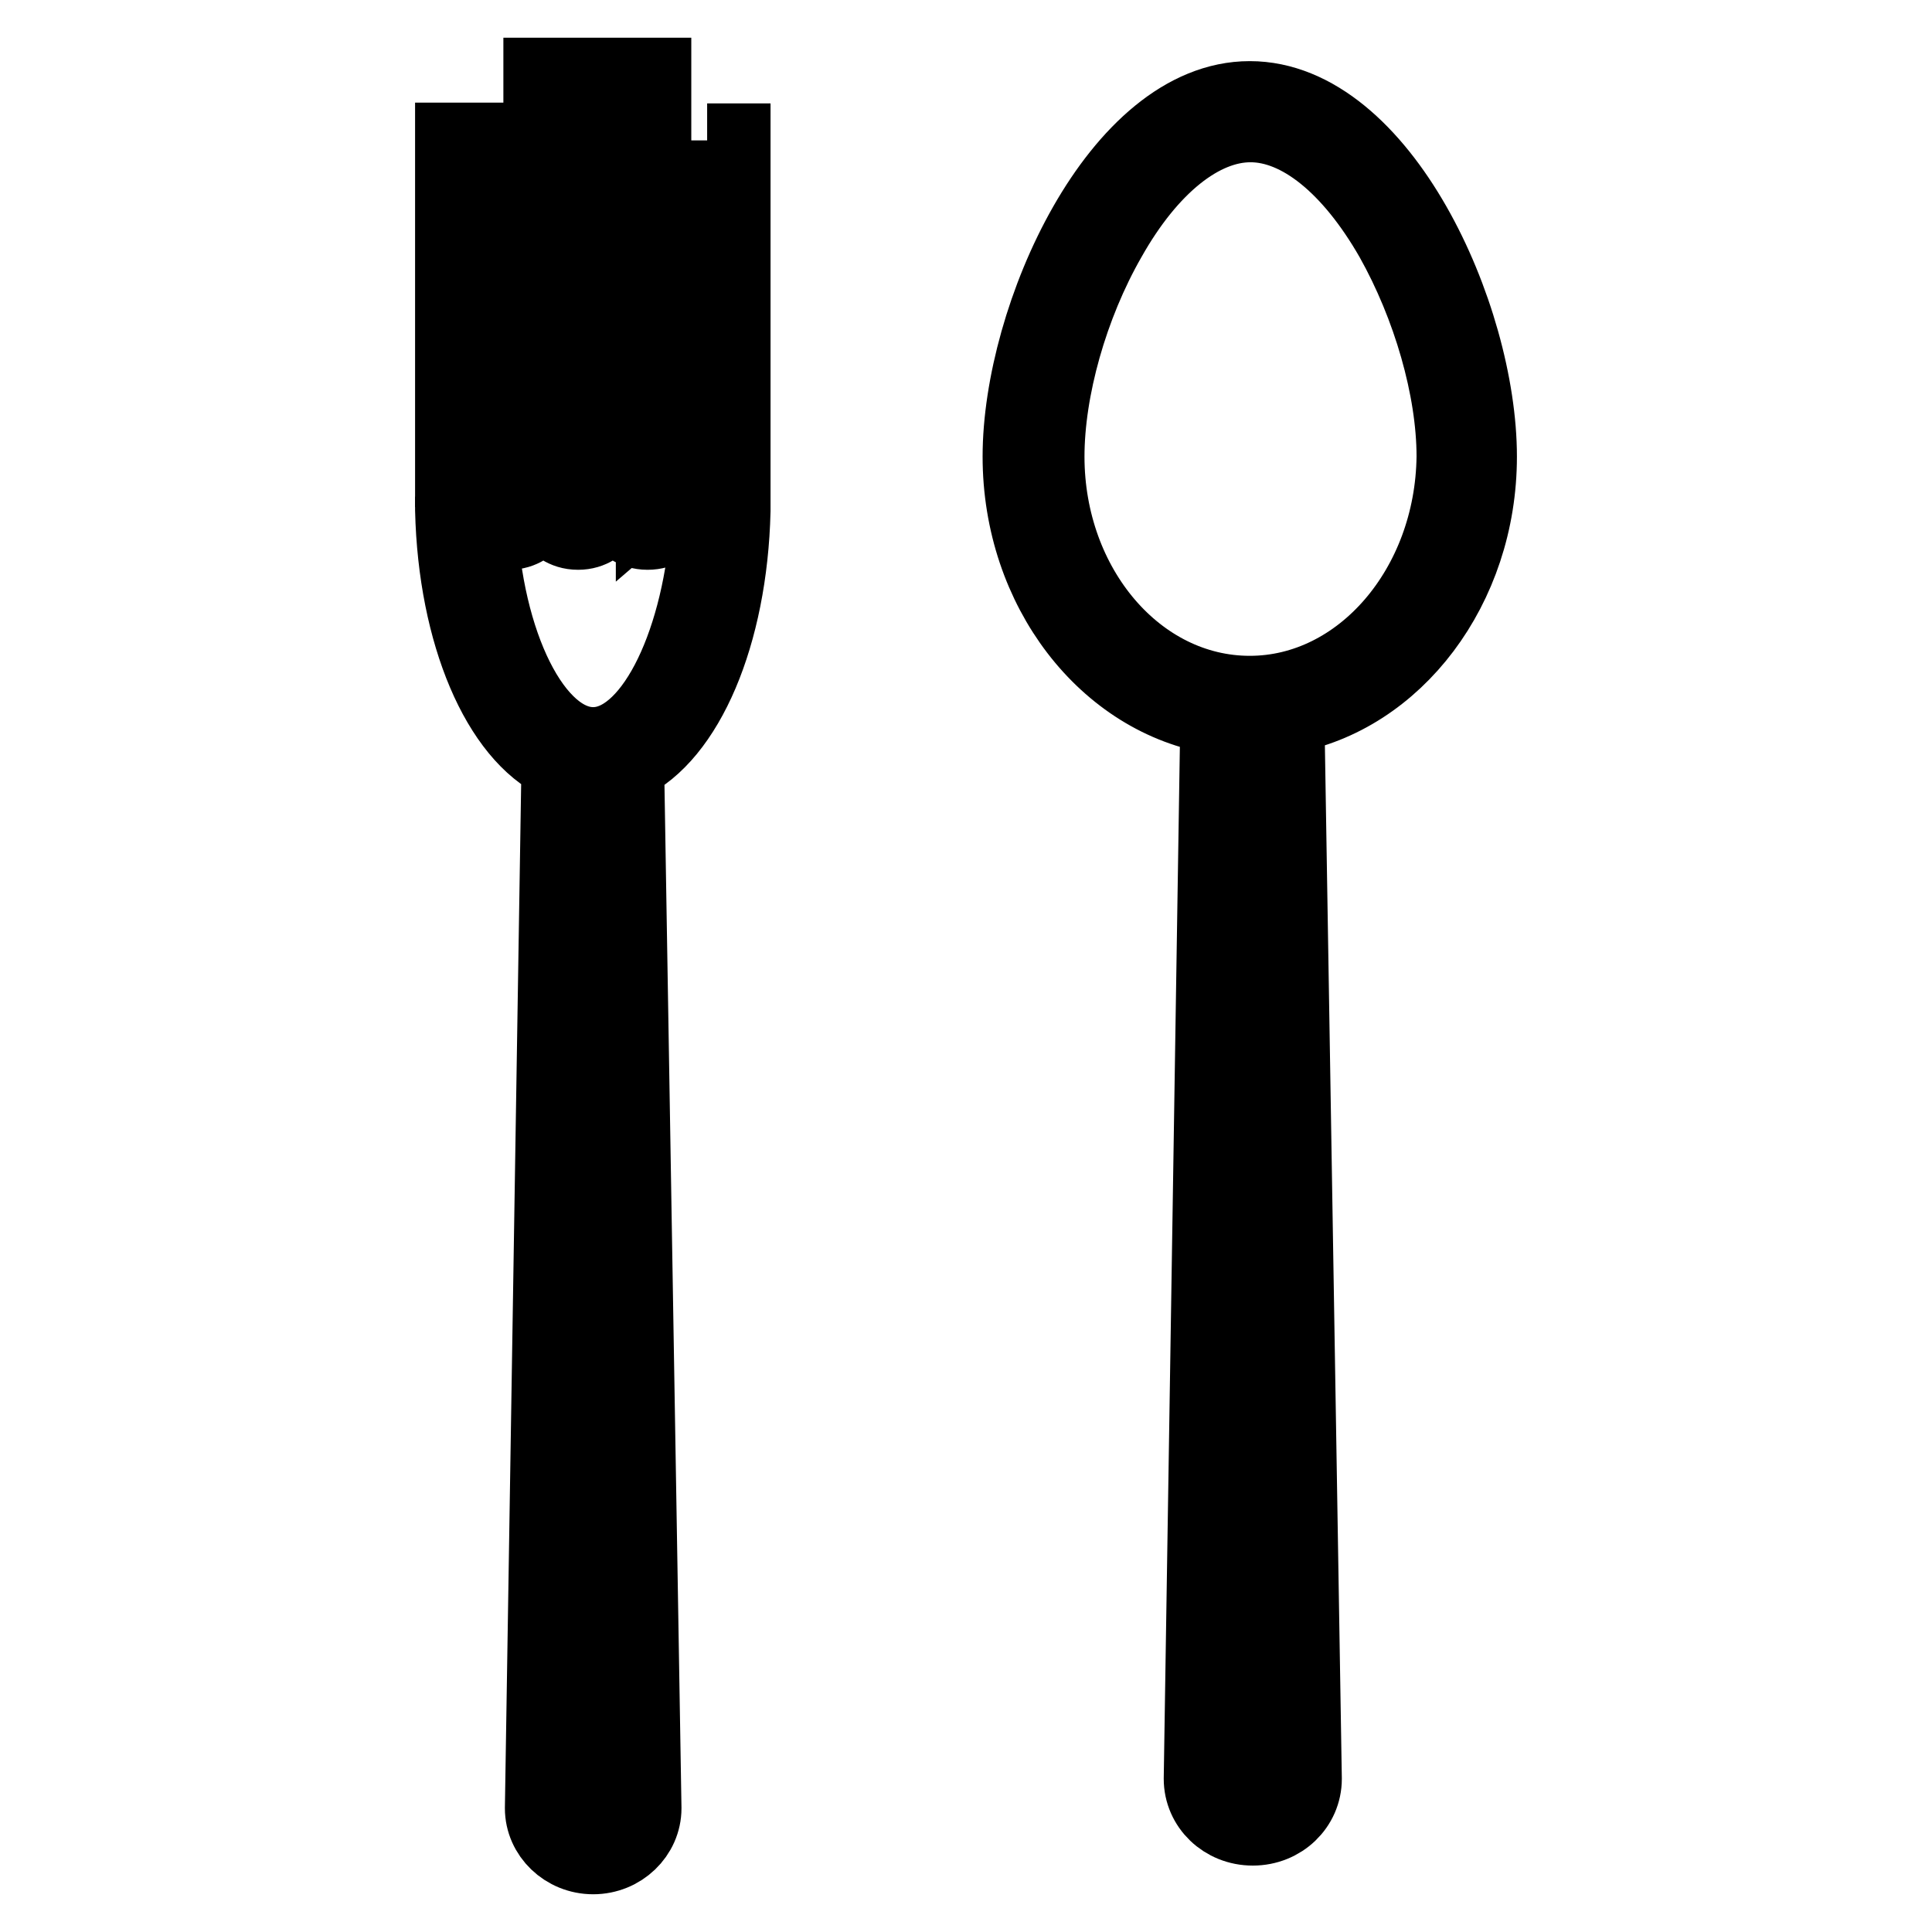
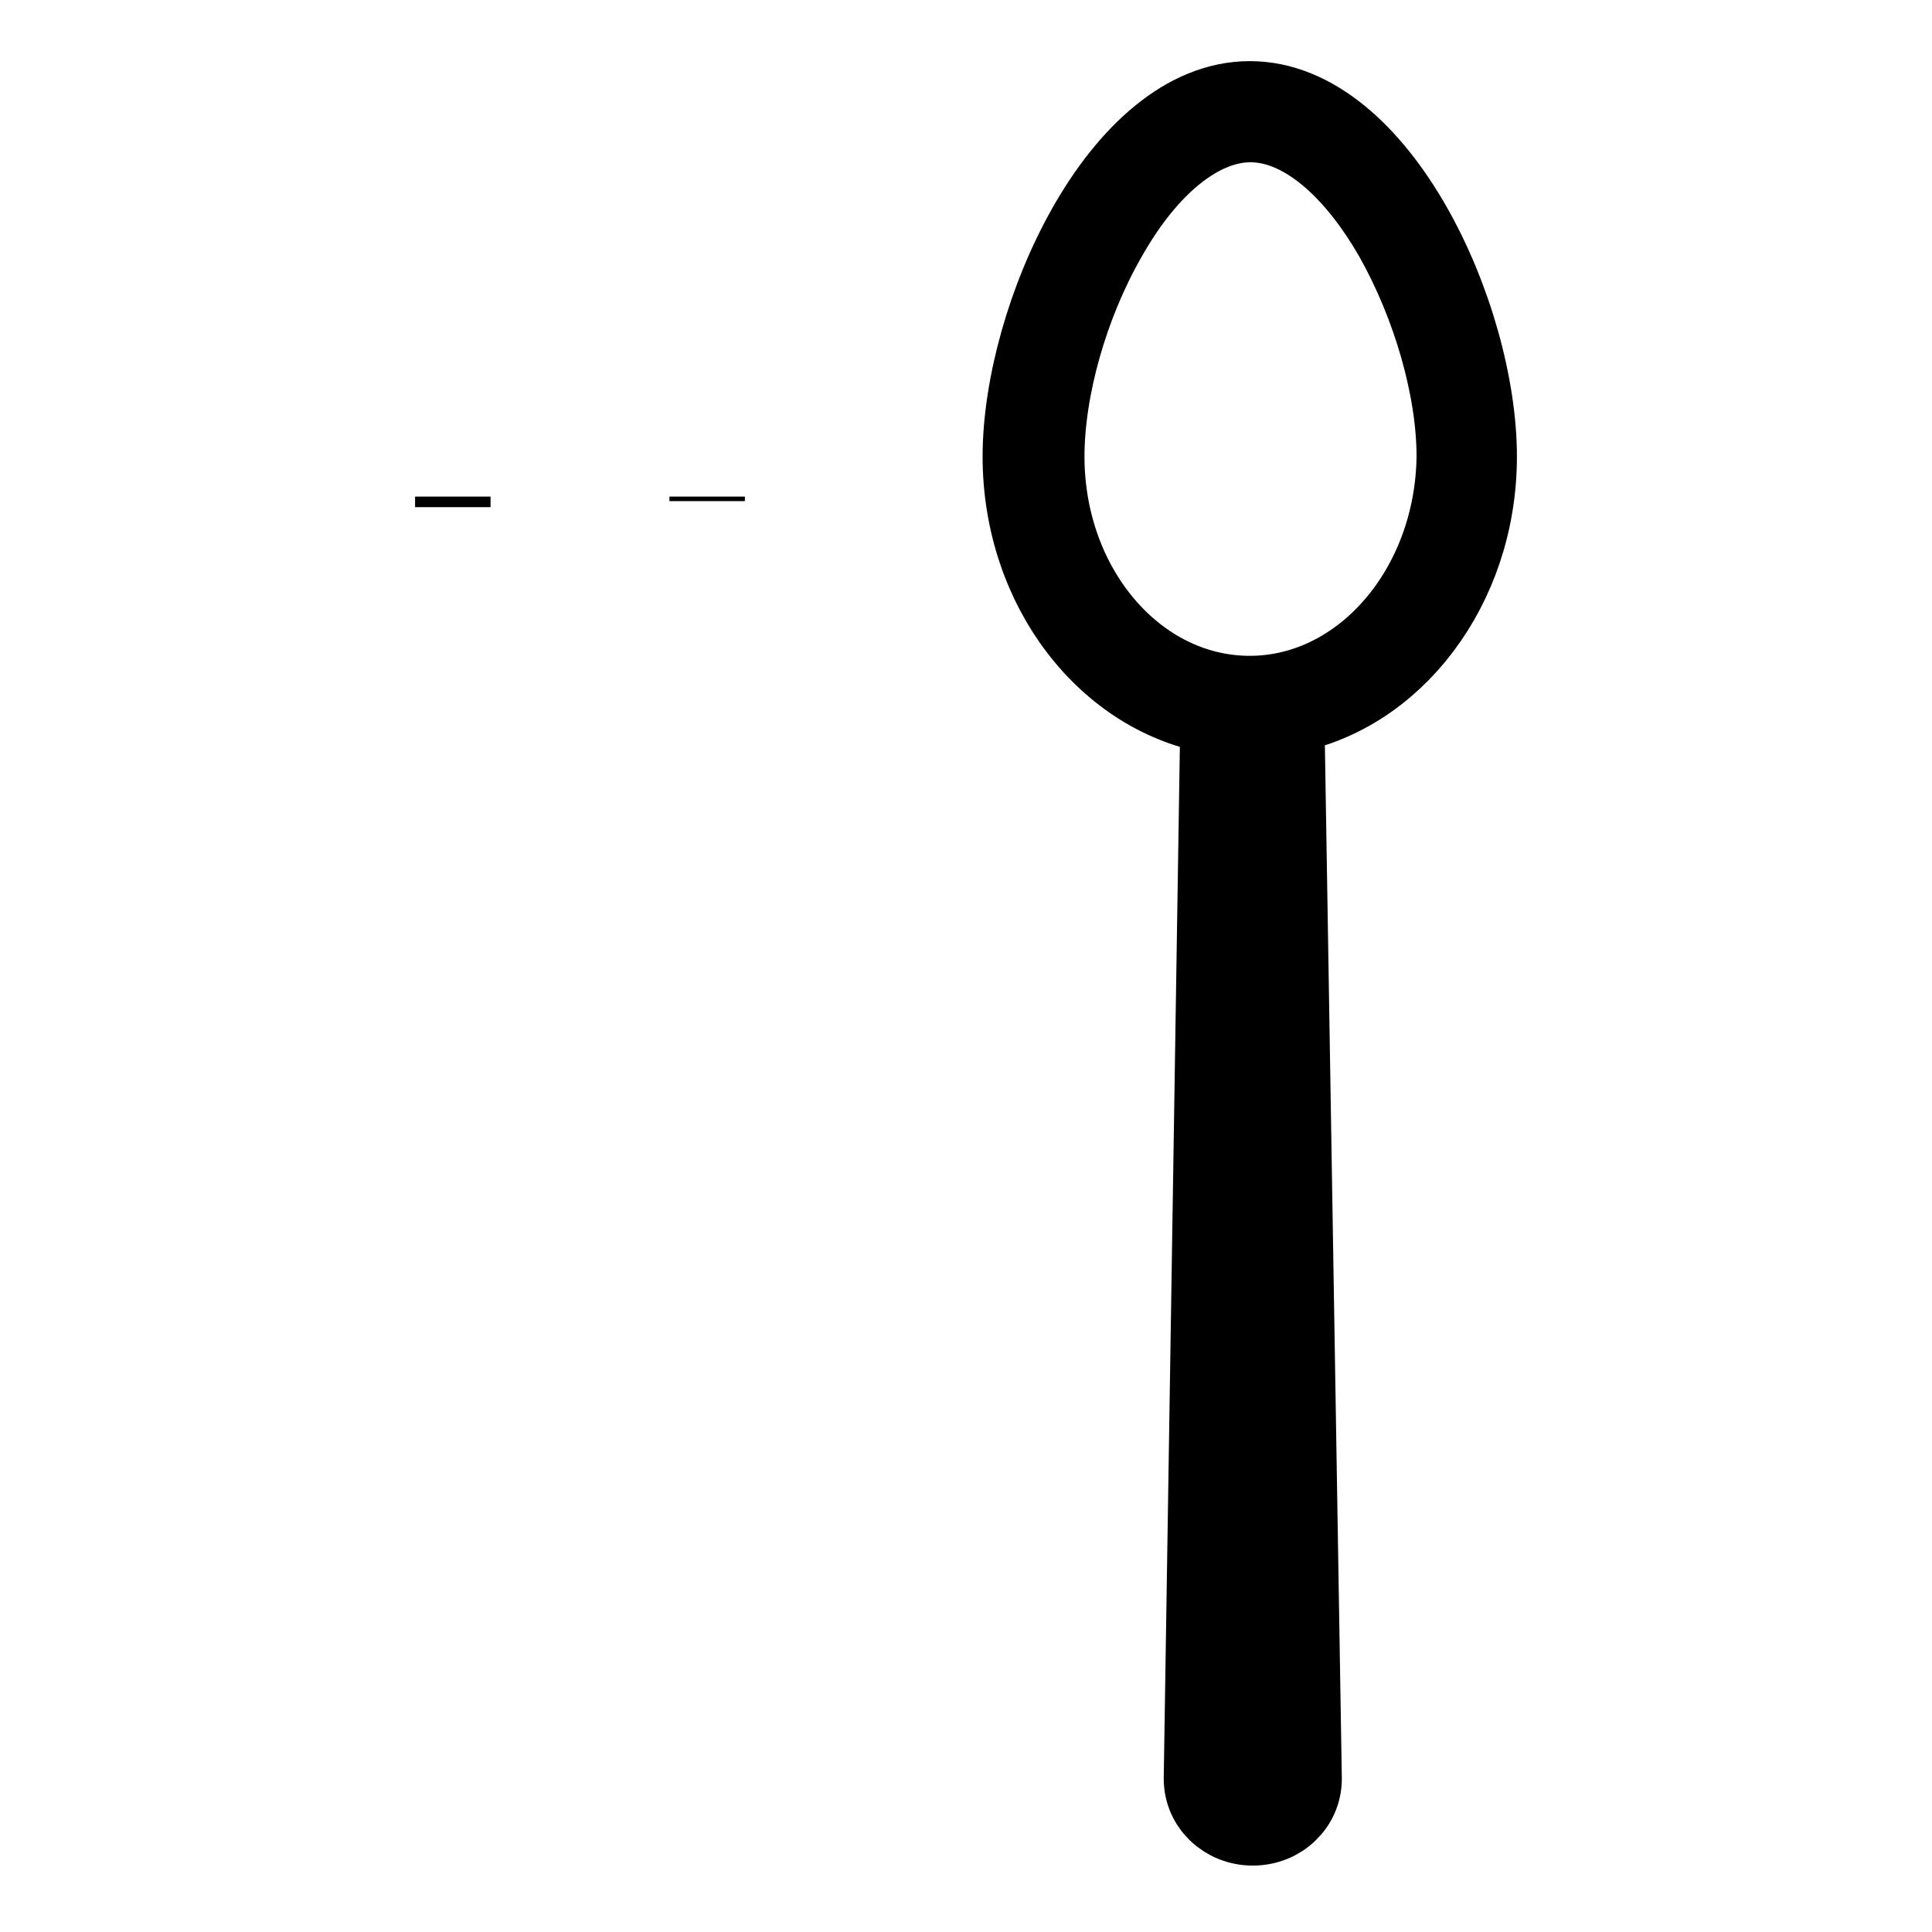
<svg xmlns="http://www.w3.org/2000/svg" version="1.1" x="0px" y="0px" viewBox="0 0 256 256" enable-background="new 0 0 256 256" xml:space="preserve">
  <g>
    <path stroke-width="10" fill-opacity="0" stroke="#000000" d="M196,60.5c0-18.7-13.1-47.4-30.4-47.4s-30.4,28.8-30.4,47.4c0,17.6,11.4,32.2,26.2,34.5l-2.2,140.7 c0,3.6,3,6.5,6.8,6.5s6.8-2.9,6.8-6.5l-2.3-140.2c0-0.2,0-0.4-0.1-0.6C184.8,92.4,196,77.9,196,60.5L196,60.5z M169.2,235.7 c0,1.7-1.5,3-3.3,3s-3.3-1.4-3.3-3l2.2-140.4h0.8c0.4,0,0.9,0,1.3,0v0.2L169.2,235.7z M165.6,91.9c-14.9,0-26.9-14.1-26.9-31.4 c0-8.9,3.1-20,8.2-28.9c5.4-9.6,12.3-15.1,18.8-15.1c6.5,0,13.3,5.5,18.8,15.1c5,8.9,8.2,19.9,8.2,28.9 C192.5,77.8,180.4,91.9,165.6,91.9L165.6,91.9z M60,65.8v1.4C60,66.8,60,66.3,60,65.8z M93.7,65.8v0.6l0,0 C93.7,66.2,93.7,66,93.7,65.8z" />
-     <path stroke-width="10" fill-opacity="0" stroke="#000000" d="M93.7,18.6v47.8l0,0l-0.1-0.1c-0.6-0.6-1.6-1.7-3.5-1.7c-1.8,0-2.8,1-3.5,1.6V10h-3.4v55.3 c-0.6-0.3-1.3-0.6-2.2-0.6c-1.8,0-2.8,1-3.5,1.7C77,66.9,76.9,67,76.5,67c-0.4,0-0.5-0.1-1.1-0.6l-0.3-0.3V10h-3.4v54.7 c-1.7,0.1-2.6,1-3.2,1.6C68,66.9,67.8,67,67.5,67c-0.5,0-1.3-0.6-2-1c-0.7-0.5-1.5-1-2.3-1.2V18.6H60v49 c0.4,16.5,6.2,29.8,14.1,33.5l-2.2,138.5c0,3.5,3,6.4,6.7,6.4c3.7,0,6.7-2.9,6.7-6.4L83,101.3v-0.1c7.9-3.7,13.7-17,14.1-33.5h0 v-49H93.7z M78.6,242.6c-1.8,0-3.3-1.3-3.3-3L77.5,102c0.4,0,0.7,0.1,1.1,0.1c0.3,0,0.7,0,1-0.1l2.2,137.5 C81.8,241.2,80.4,242.6,78.6,242.6z M78.6,98.7c-7.8,0-14.4-13.4-15.1-29.9c0,0,0.1,0.1,0.1,0.1c1.1,0.7,2.4,1.6,3.8,1.6 c1.8,0,2.8-1,3.5-1.7c0.5-0.5,0.7-0.6,1.1-0.6c0.4,0,0.5,0.1,1.1,0.6c0.6,0.6,1.6,1.7,3.5,1.7c1.8,0,2.8-1,3.5-1.7 c0.5-0.5,0.7-0.6,1.1-0.6c0.4,0,0.5,0.1,1.1,0.6c0.6,0.6,1.6,1.7,3.5,1.7c1.9,0,2.8-1,3.5-1.7c0.5-0.5,0.7-0.6,1.1-0.6 c0.4,0,0.5,0.1,1.1,0.6c0.5,0.5,1.2,1.2,2.3,1.5C92.5,86.1,86.1,98.7,78.6,98.7L78.6,98.7z M60,67.6v-0.4V67.6z" />
  </g>
</svg>